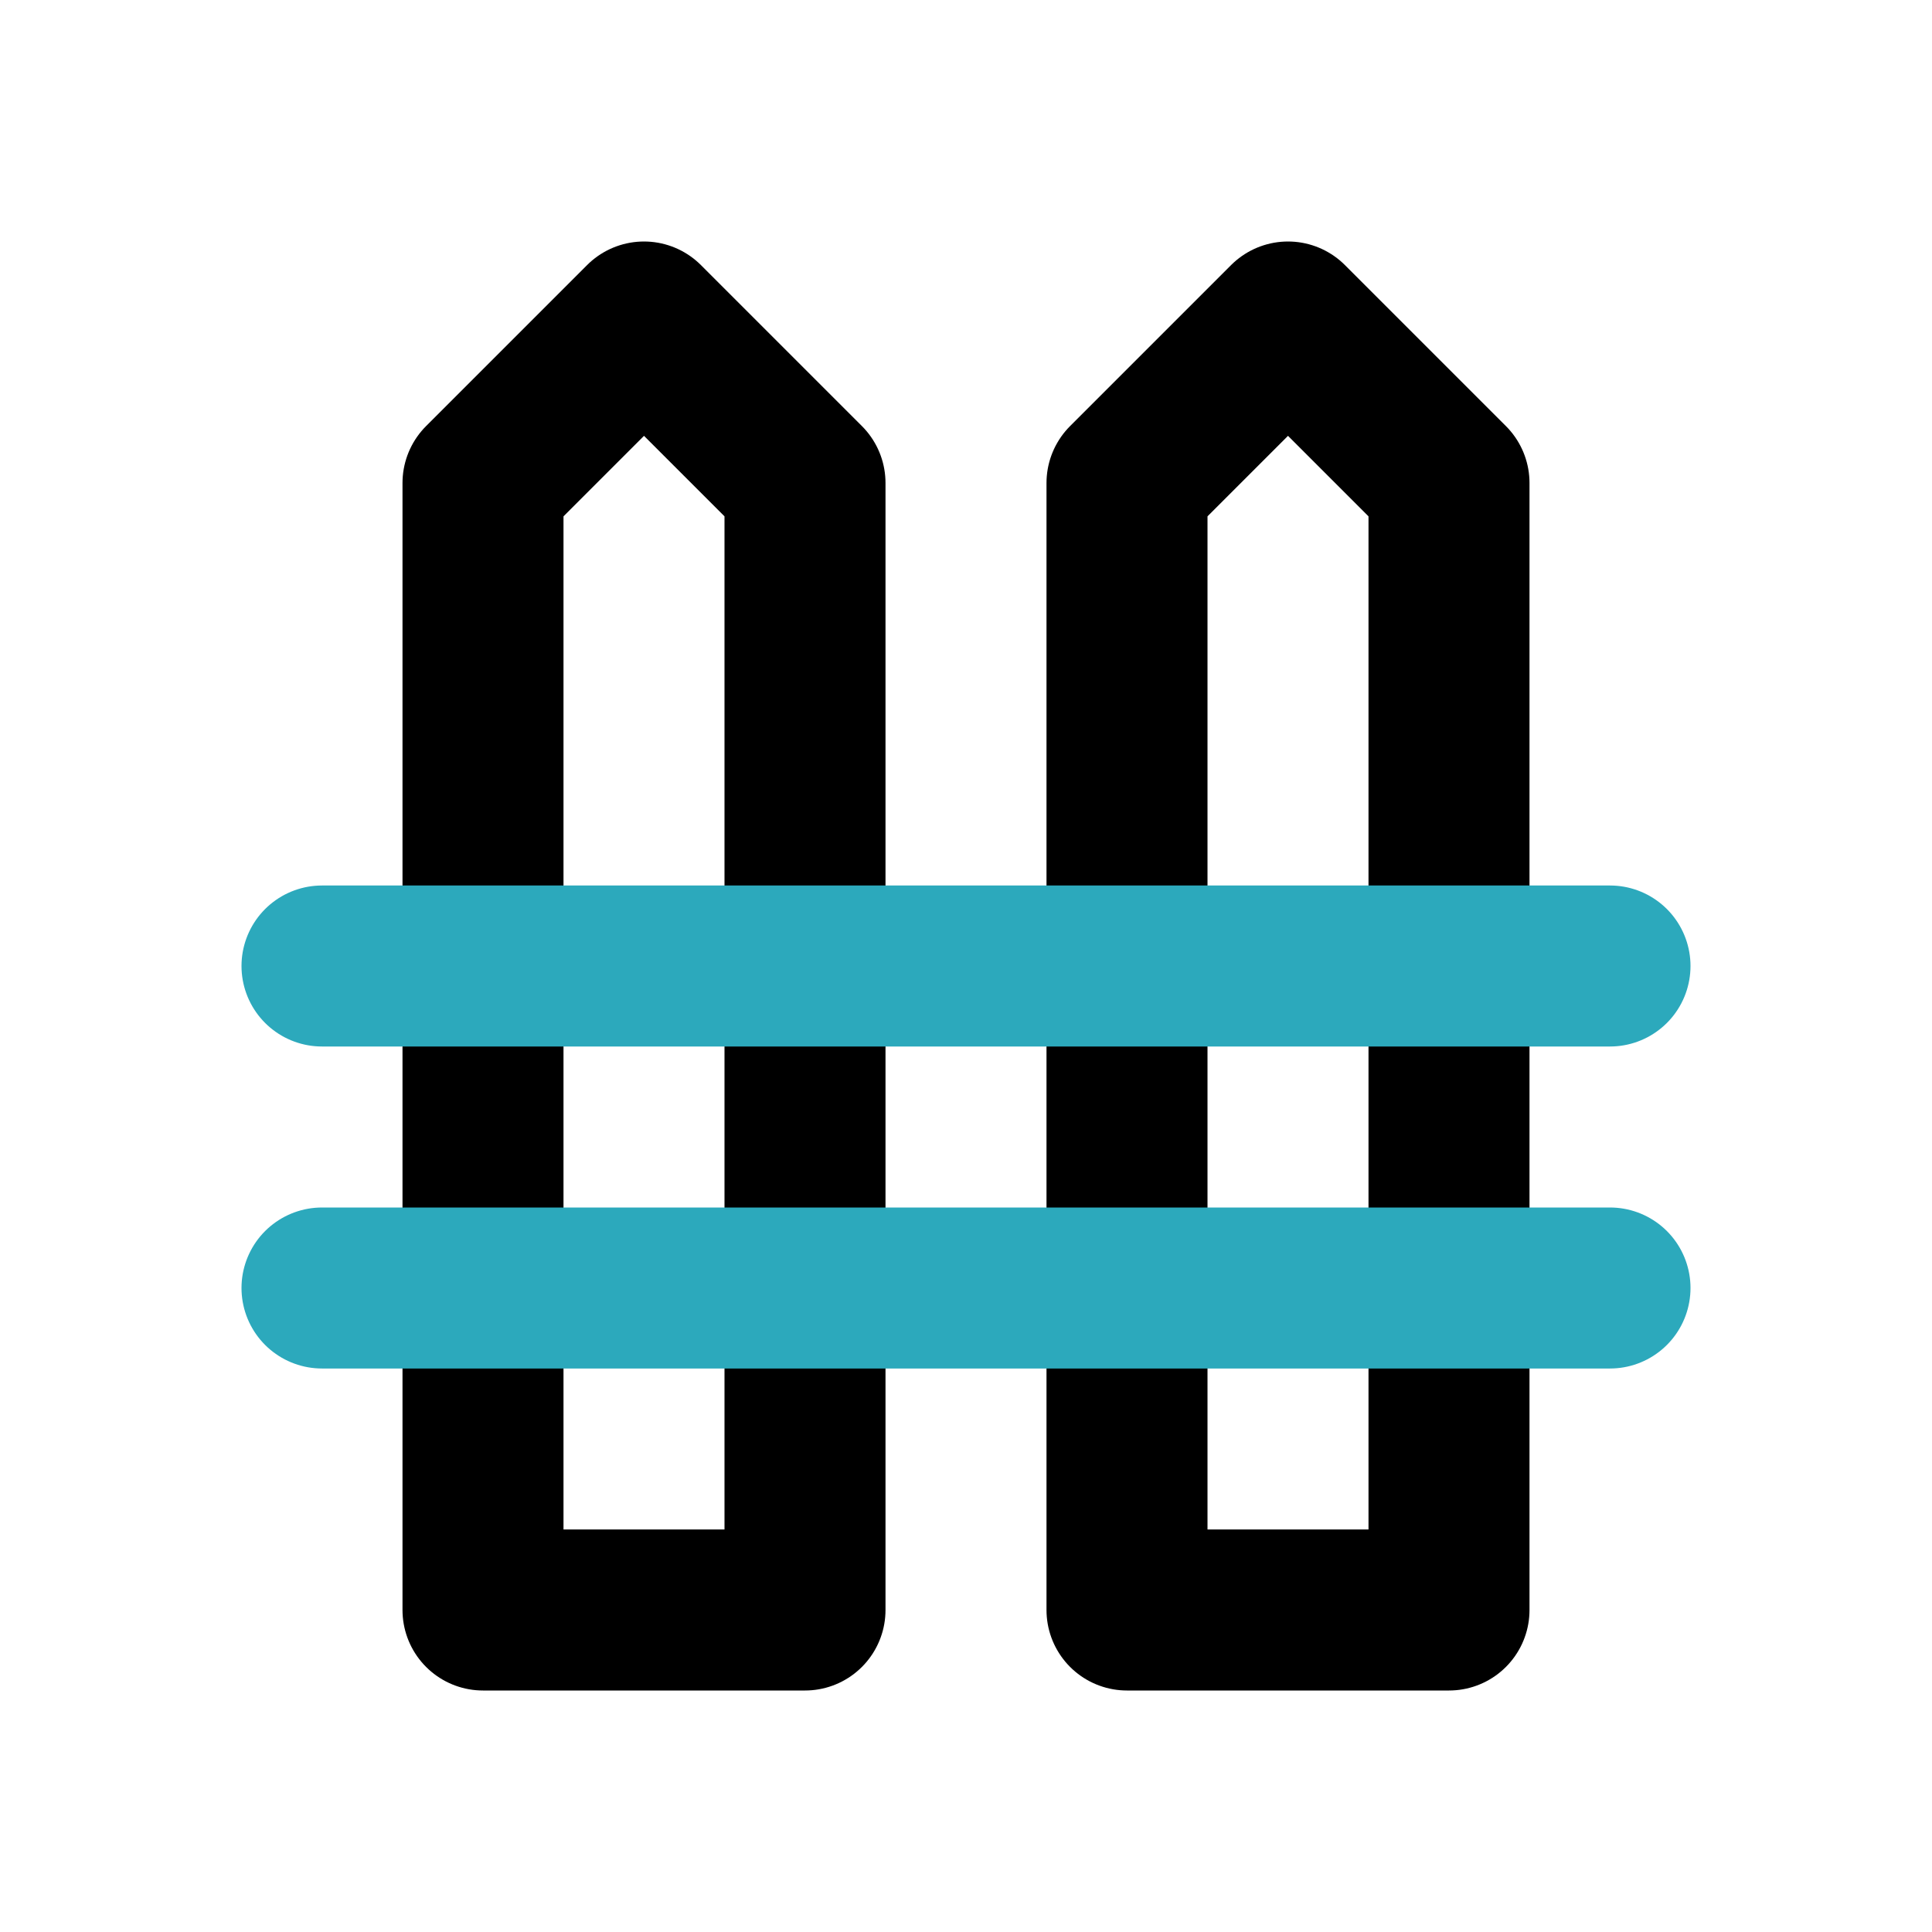
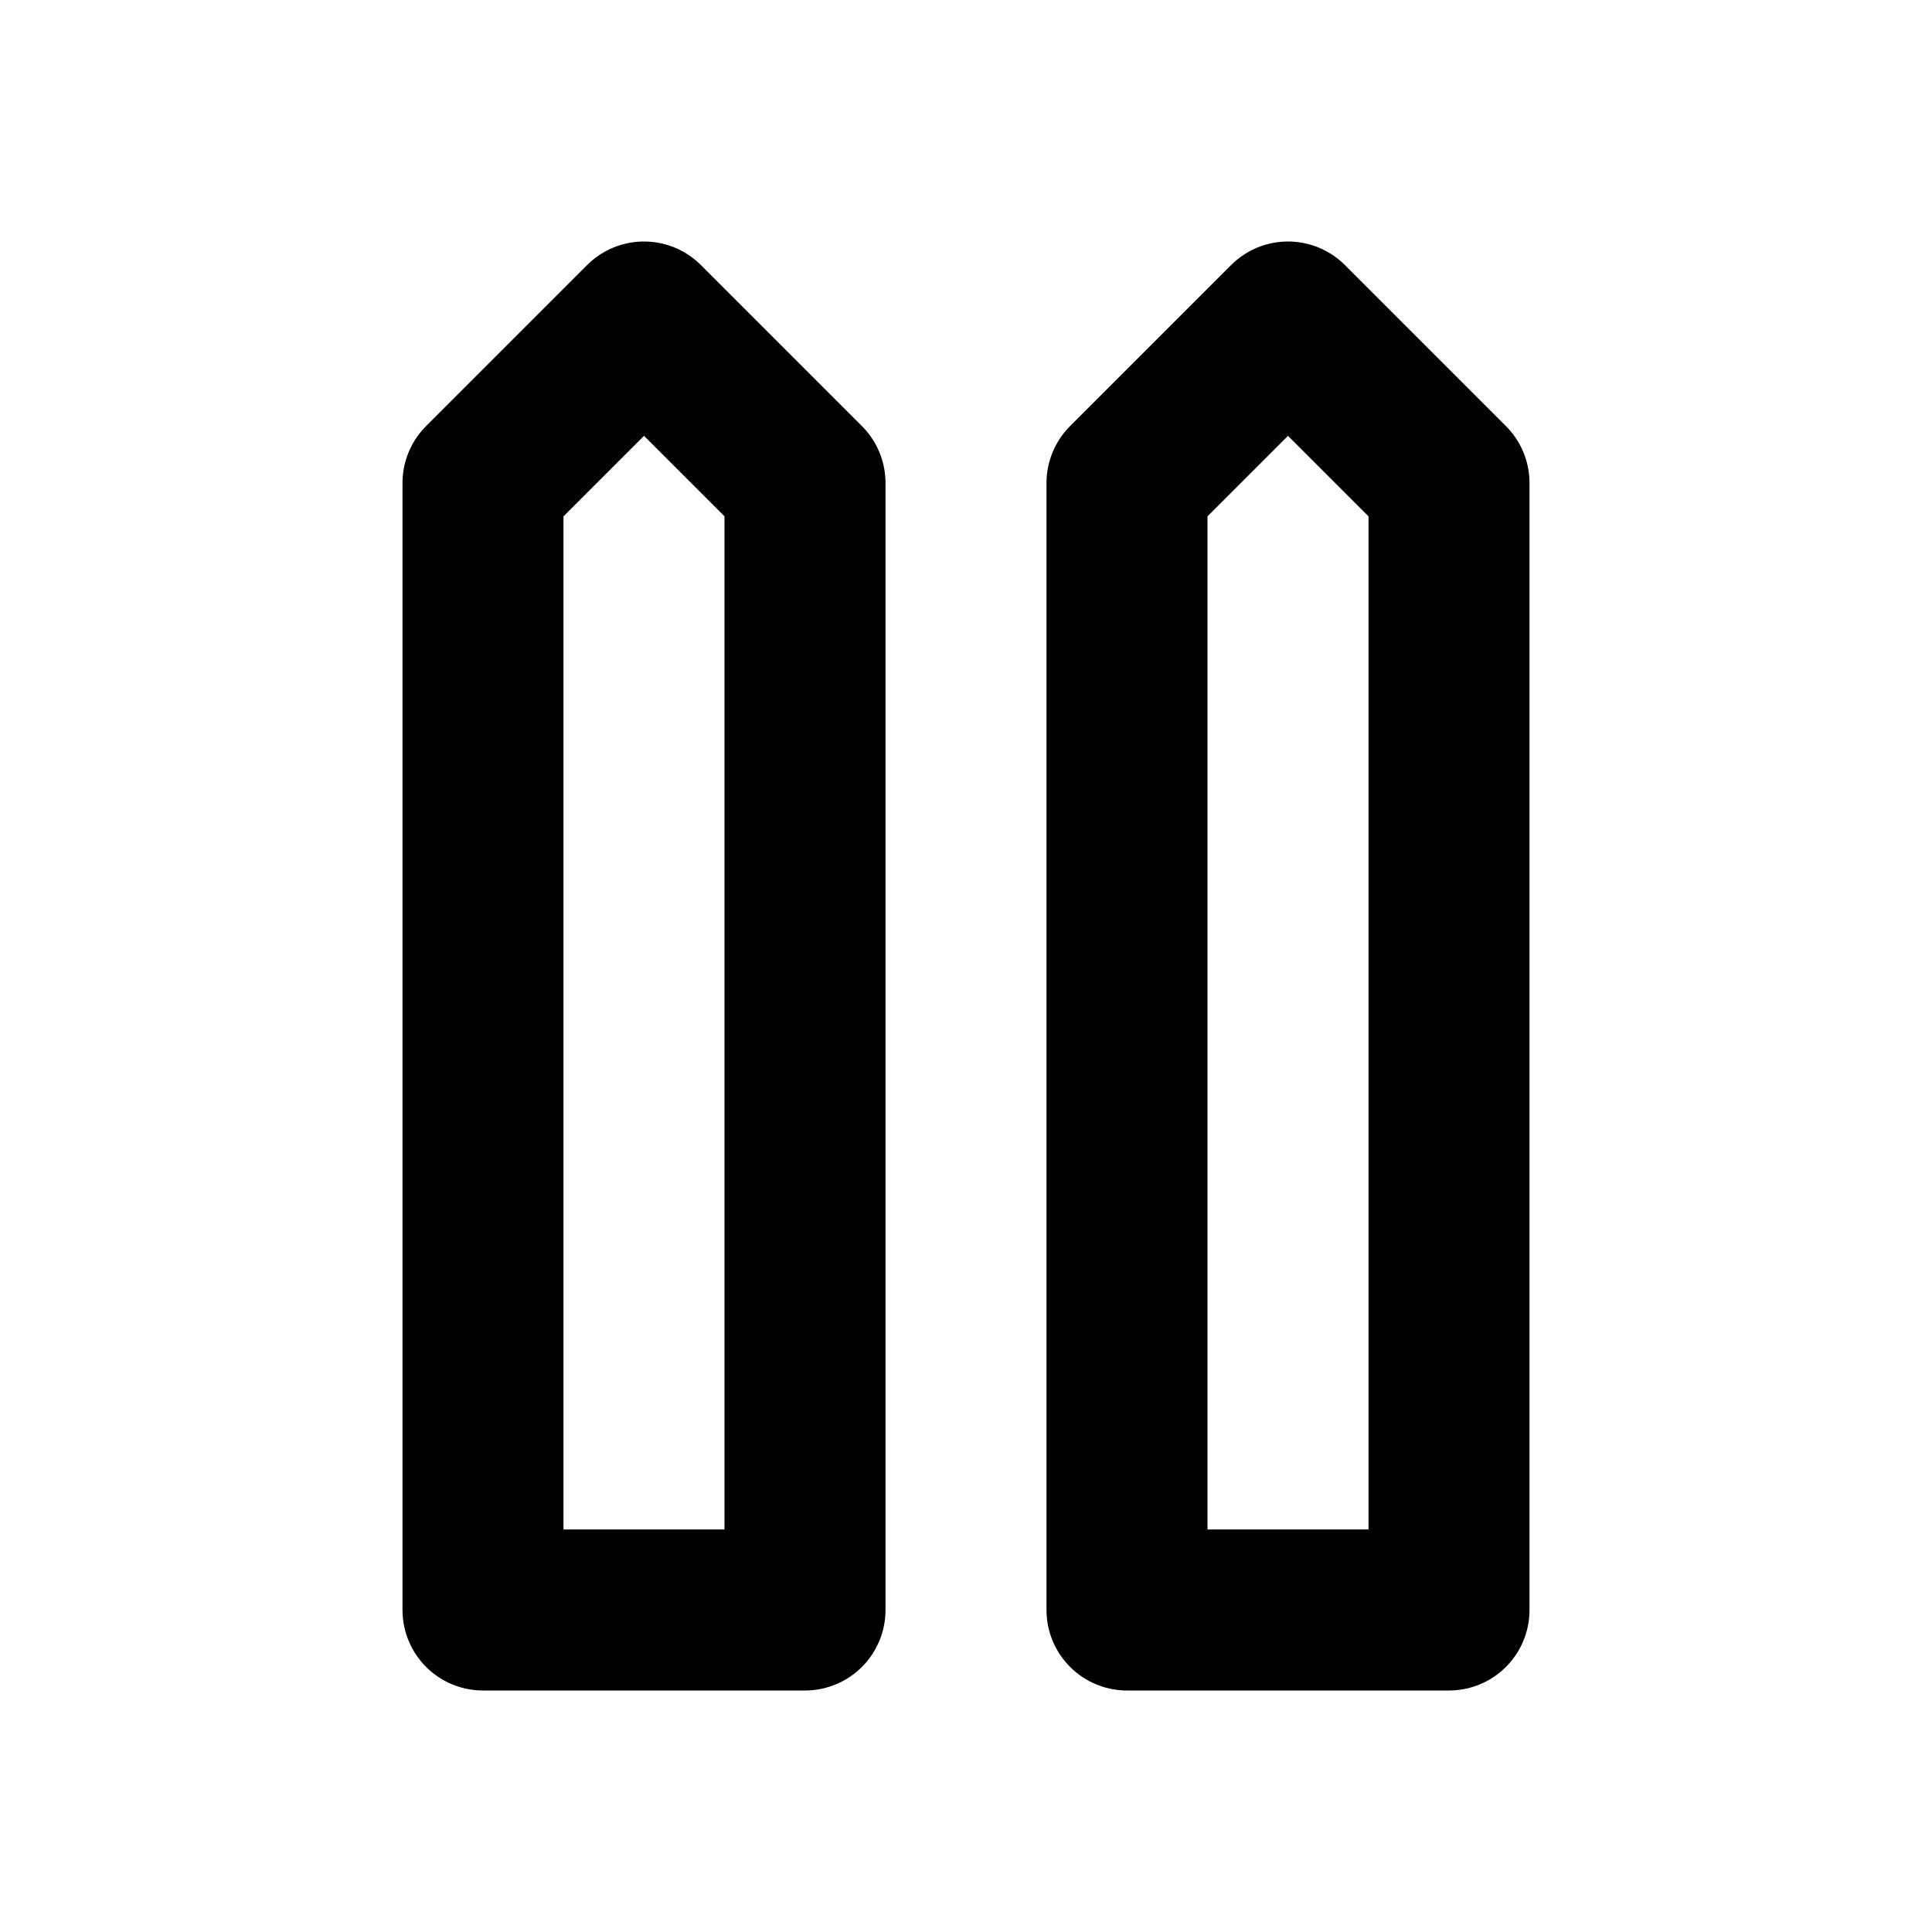
<svg xmlns="http://www.w3.org/2000/svg" fill="#000000" width="800px" height="800px" viewBox="0 0 24 24" id="fence" data-name="Line Color" class="icon line-color">
  <path id="primary" d="M8,4,6,6V20h4V6Zm6,2V20h4V6L16,4Z" style="fill: none; stroke: rgb(0, 0, 0); stroke-linecap: round; stroke-linejoin: round; stroke-width: 2;" />
-   <path id="secondary" d="M4,12H20M4,16H20" style="fill: none; stroke: rgb(44, 169, 188); stroke-linecap: round; stroke-linejoin: round; stroke-width: 2;" />
</svg>